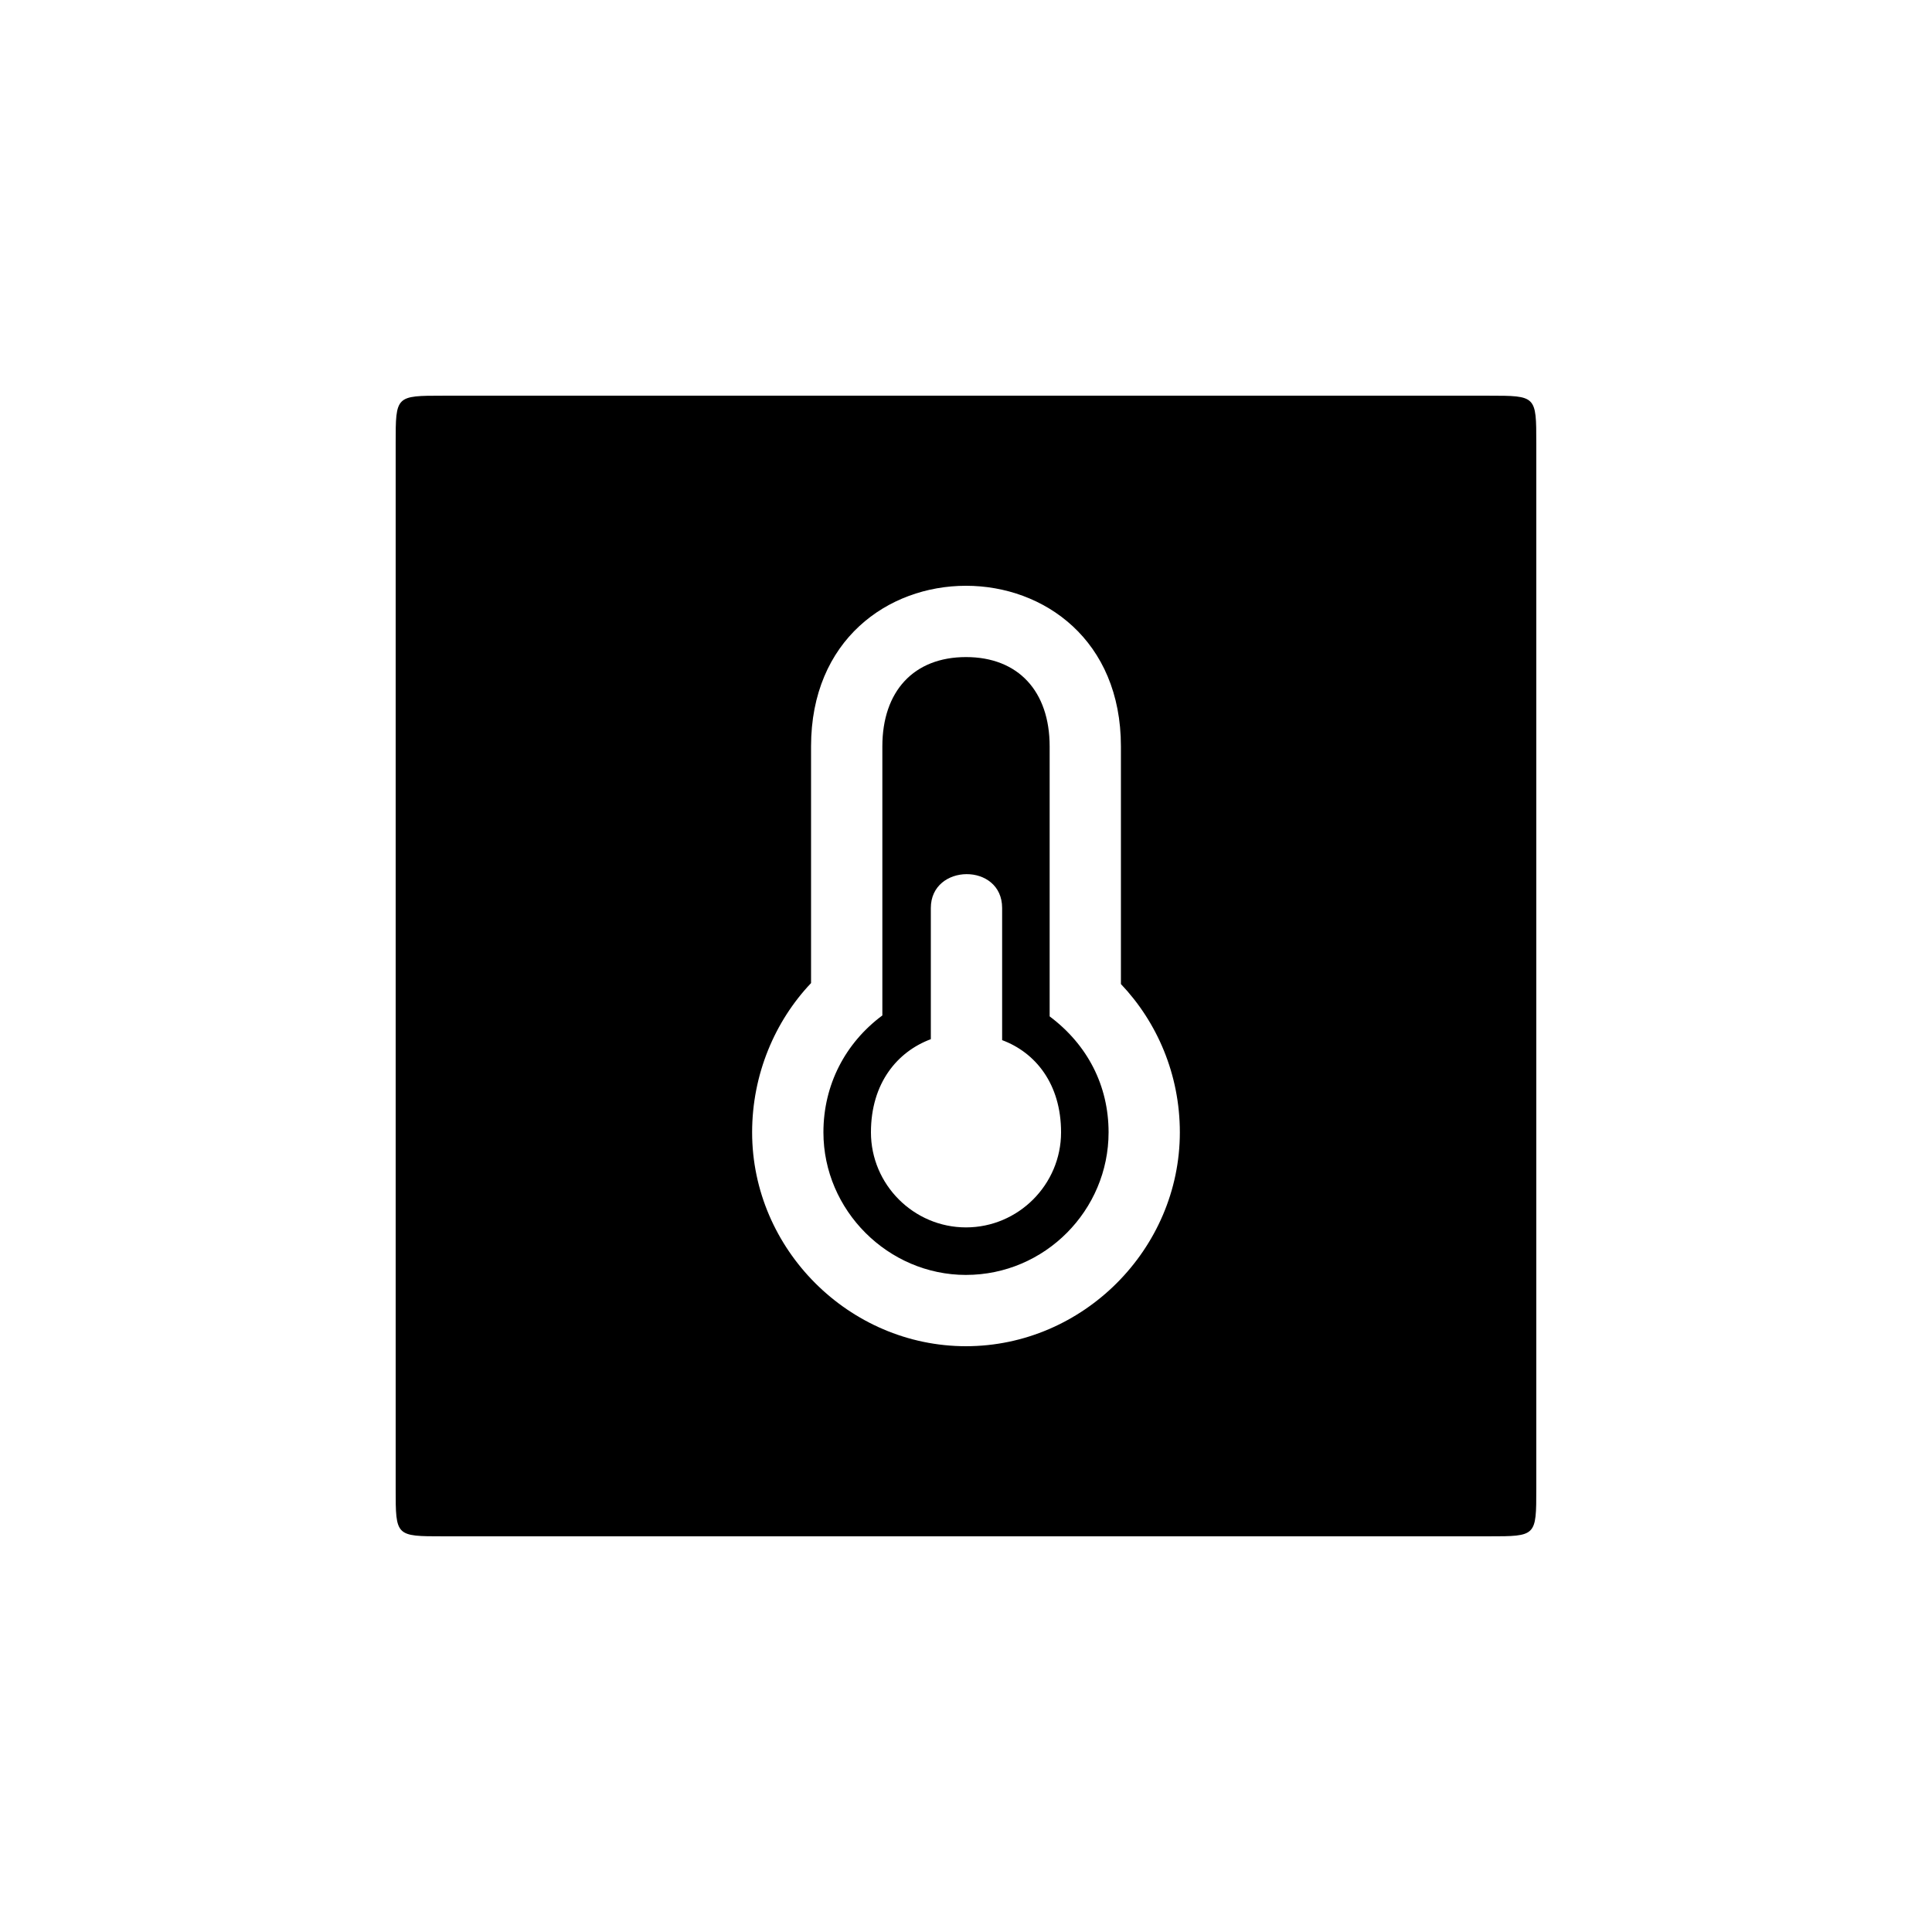
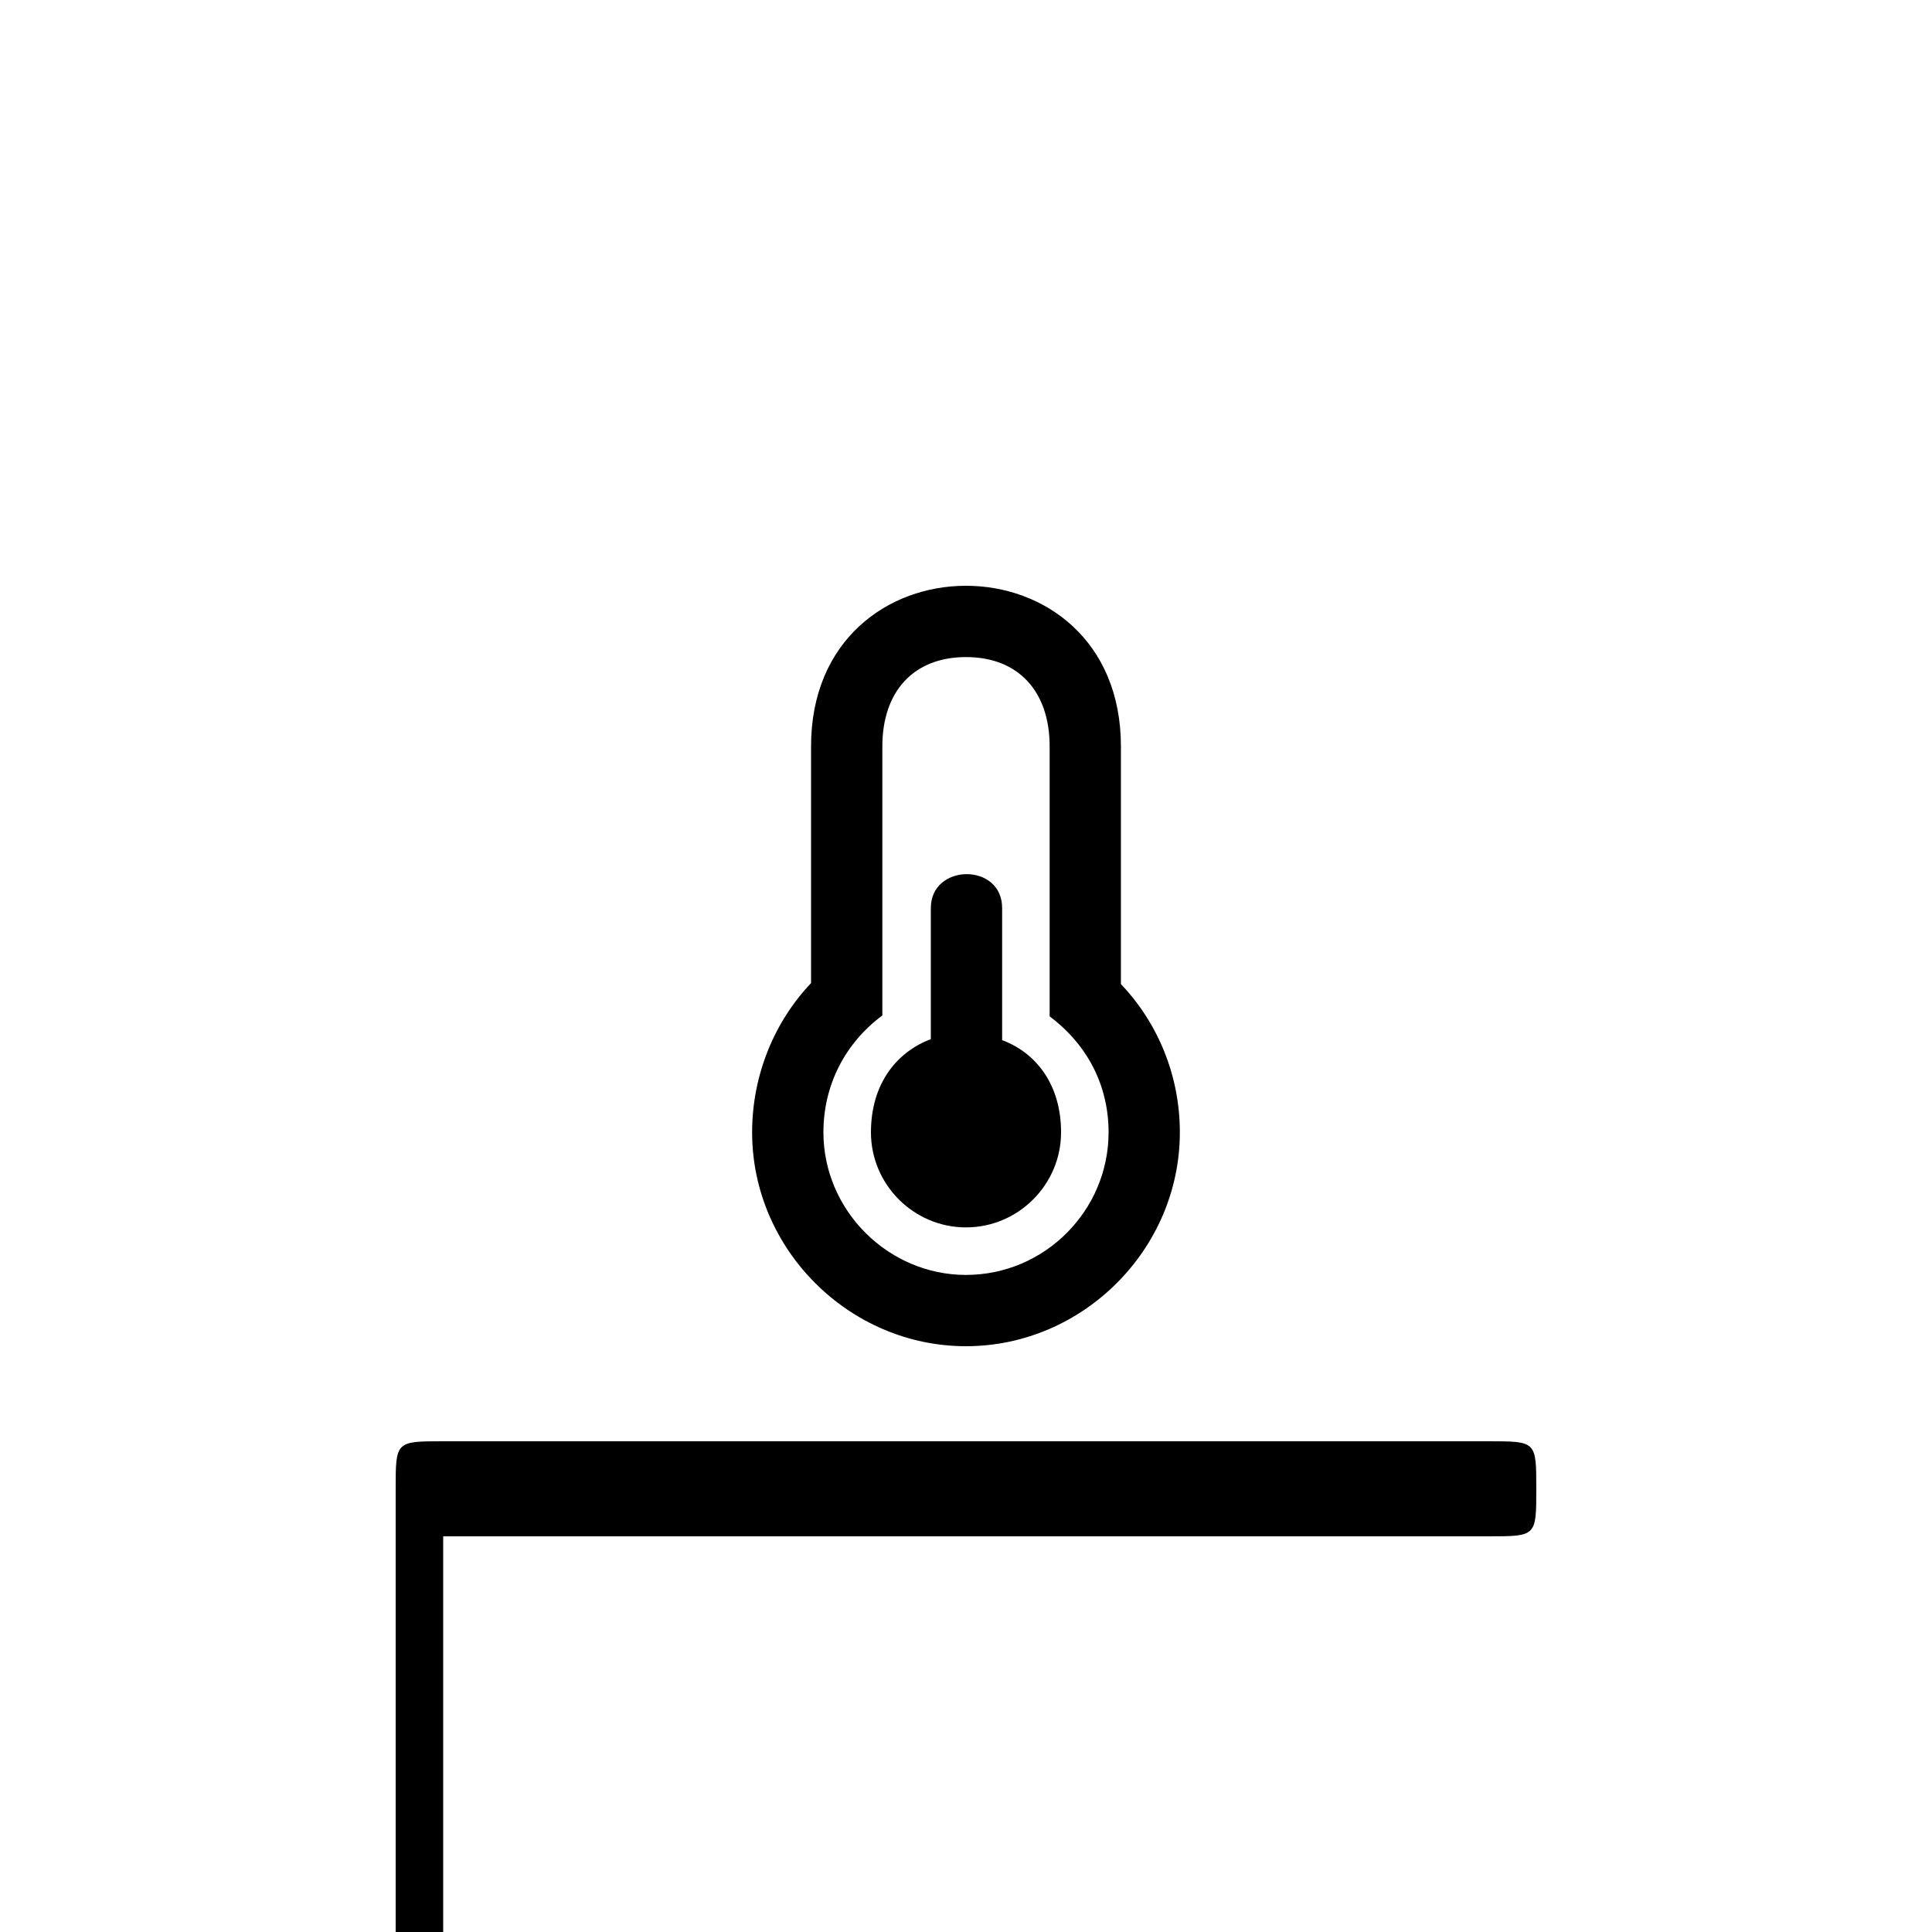
<svg xmlns="http://www.w3.org/2000/svg" fill="#000000" width="800px" height="800px" version="1.1" viewBox="144 144 512 512">
-   <path d="m261.45 551.14h277.09c12.594 0 12.594 0 12.594-12.594v-277.09c0-12.594 0-12.594-12.594-12.594h-277.09c-12.594 0-12.594 0-12.594 12.594v277.09c0 12.594 0 12.594 12.594 12.594zm138.55-81.867c-13.855 0-25.191-11.336-25.191-25.191 0-13.098 7.055-21.41 15.871-24.688v-34.762c0-11.84 18.895-12.09 18.895 0v35.016c8.816 3.273 15.617 11.586 15.617 24.434 0 13.855-11.336 25.191-25.191 25.191zm0 31.488c-30.984 0-56.68-25.695-56.68-56.68 0-15.367 6.047-29.473 15.617-39.551v-62.723c0-28.215 20.402-42.57 41.059-42.57s41.059 14.359 41.059 42.57v62.977c9.574 10.078 15.617 23.93 15.617 39.297 0 30.984-25.695 56.68-56.68 56.68zm0-18.895c20.906 0 37.785-17.129 37.785-37.785 0-12.344-5.543-23.176-15.617-30.73v-71.539c0-14.609-8.312-23.68-22.168-23.68s-22.168 9.07-22.168 23.68v71.289c-9.824 7.305-15.617 18.391-15.617 30.984 0 20.656 17.129 37.785 37.785 37.785z" />
+   <path d="m261.45 551.14h277.09c12.594 0 12.594 0 12.594-12.594c0-12.594 0-12.594-12.594-12.594h-277.09c-12.594 0-12.594 0-12.594 12.594v277.09c0 12.594 0 12.594 12.594 12.594zm138.55-81.867c-13.855 0-25.191-11.336-25.191-25.191 0-13.098 7.055-21.41 15.871-24.688v-34.762c0-11.84 18.895-12.09 18.895 0v35.016c8.816 3.273 15.617 11.586 15.617 24.434 0 13.855-11.336 25.191-25.191 25.191zm0 31.488c-30.984 0-56.68-25.695-56.68-56.68 0-15.367 6.047-29.473 15.617-39.551v-62.723c0-28.215 20.402-42.57 41.059-42.57s41.059 14.359 41.059 42.57v62.977c9.574 10.078 15.617 23.93 15.617 39.297 0 30.984-25.695 56.68-56.68 56.68zm0-18.895c20.906 0 37.785-17.129 37.785-37.785 0-12.344-5.543-23.176-15.617-30.73v-71.539c0-14.609-8.312-23.68-22.168-23.68s-22.168 9.07-22.168 23.68v71.289c-9.824 7.305-15.617 18.391-15.617 30.984 0 20.656 17.129 37.785 37.785 37.785z" />
</svg>